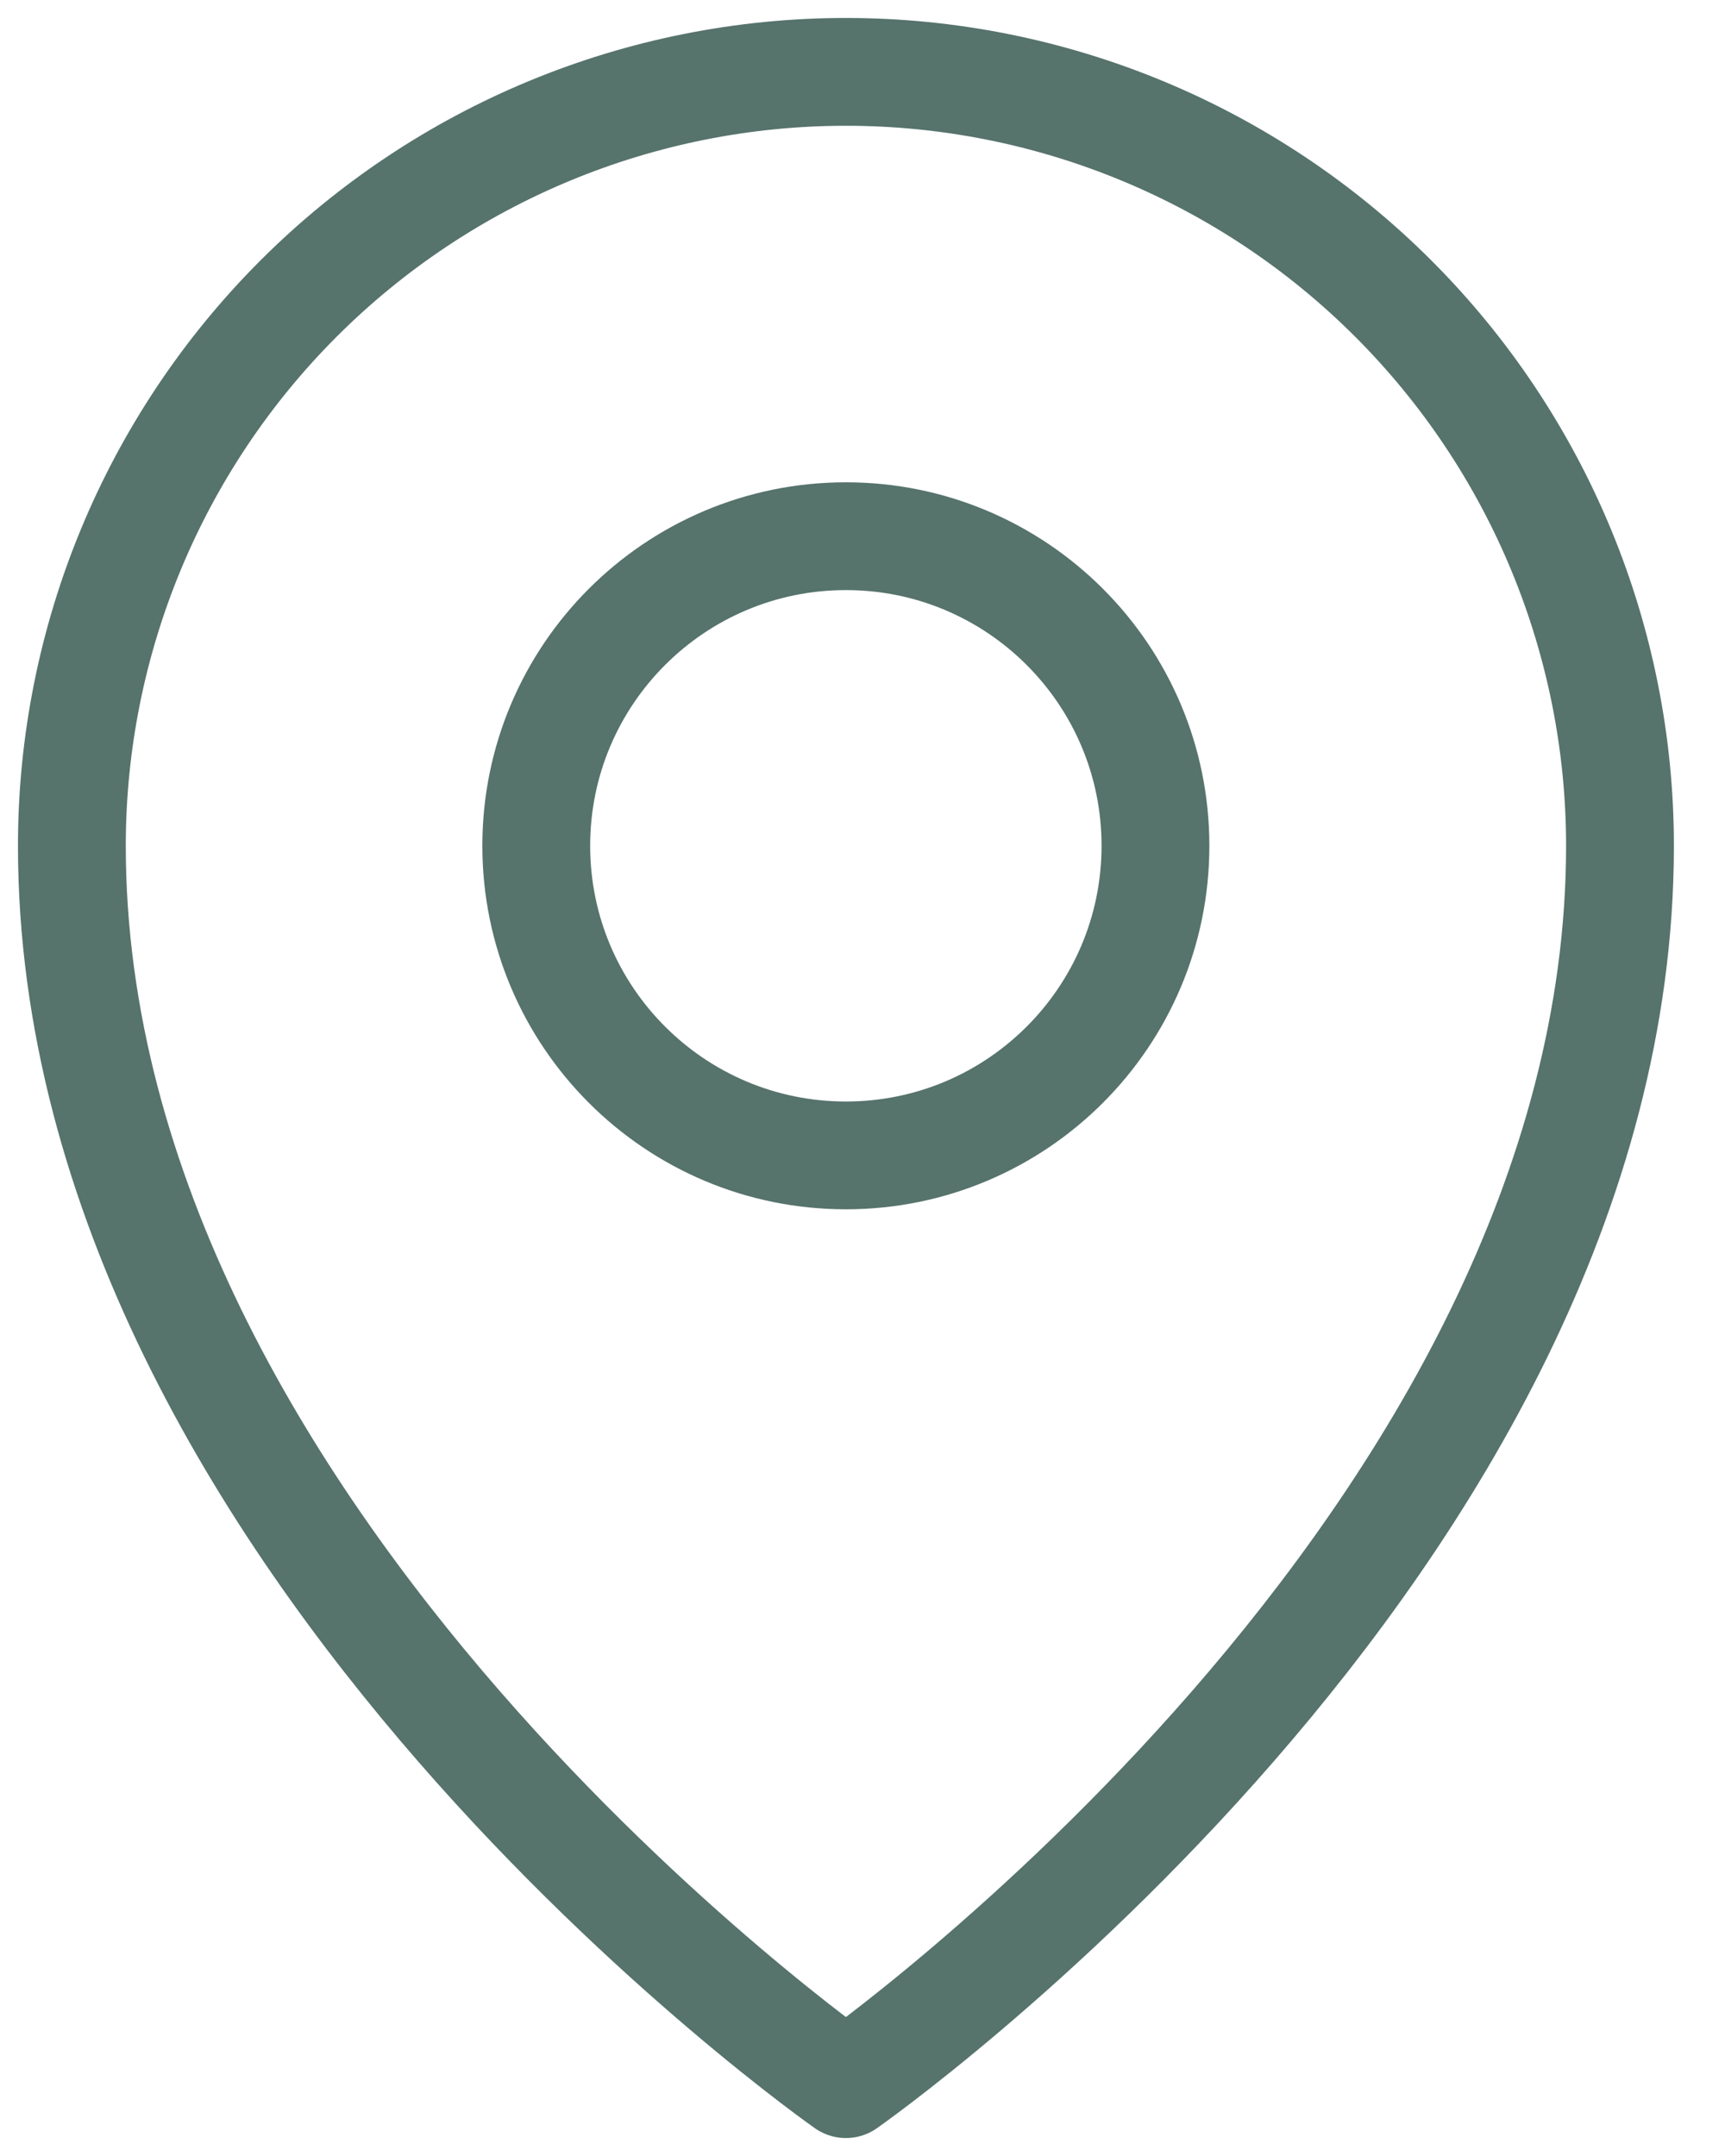
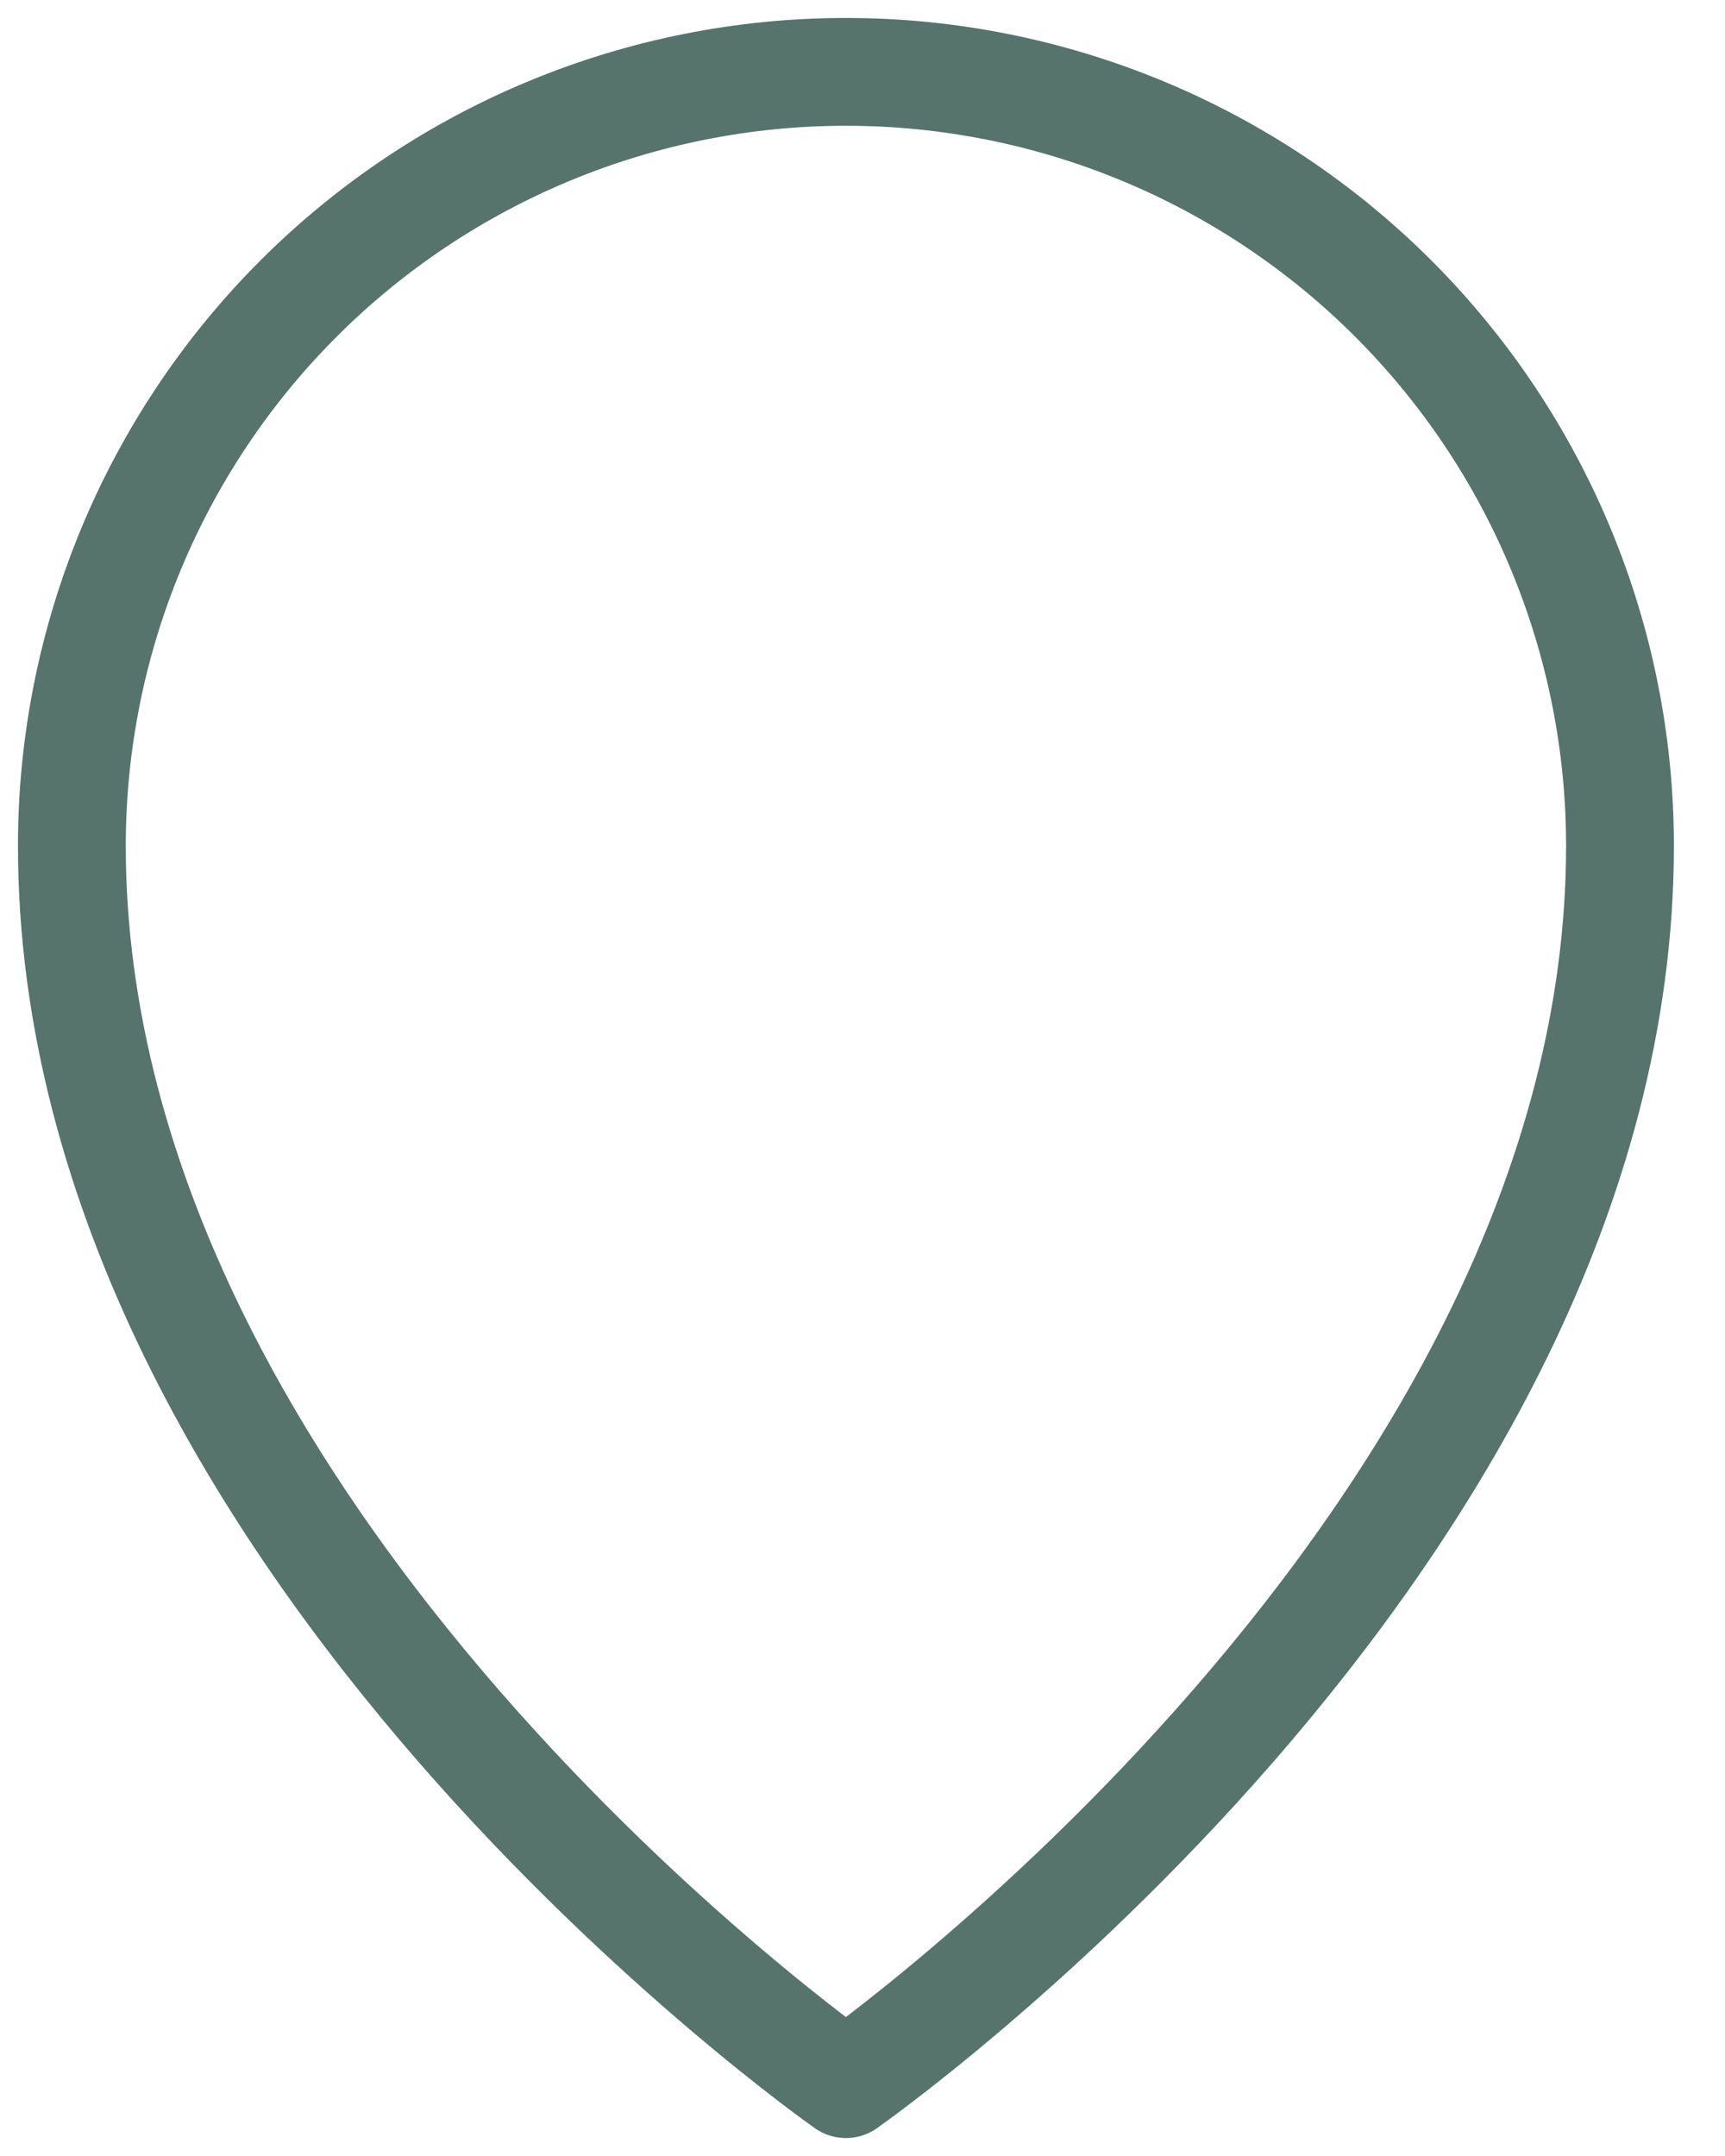
<svg xmlns="http://www.w3.org/2000/svg" width="24" height="30" viewBox="0 0 24 30" fill="none">
-   <path d="M11.769 16.077C14.148 16.077 16.076 14.148 16.076 11.769C16.076 9.39 14.148 7.461 11.769 7.461C9.39 7.461 7.461 9.39 7.461 11.769C7.461 14.148 9.39 16.077 11.769 16.077Z" stroke="#56736C" stroke-width="1.5" stroke-linecap="round" stroke-linejoin="round" />
  <path d="M22.539 11.769C22.539 21.462 11.769 29 11.769 29C11.769 29 1 21.462 1 11.769C1 8.913 2.135 6.174 4.154 4.154C6.174 2.135 8.913 1 11.769 1C14.626 1 17.365 2.135 19.384 4.154C21.404 6.174 22.539 8.913 22.539 11.769Z" stroke="#56736C" stroke-width="1.5" stroke-linecap="round" stroke-linejoin="round" />
</svg>